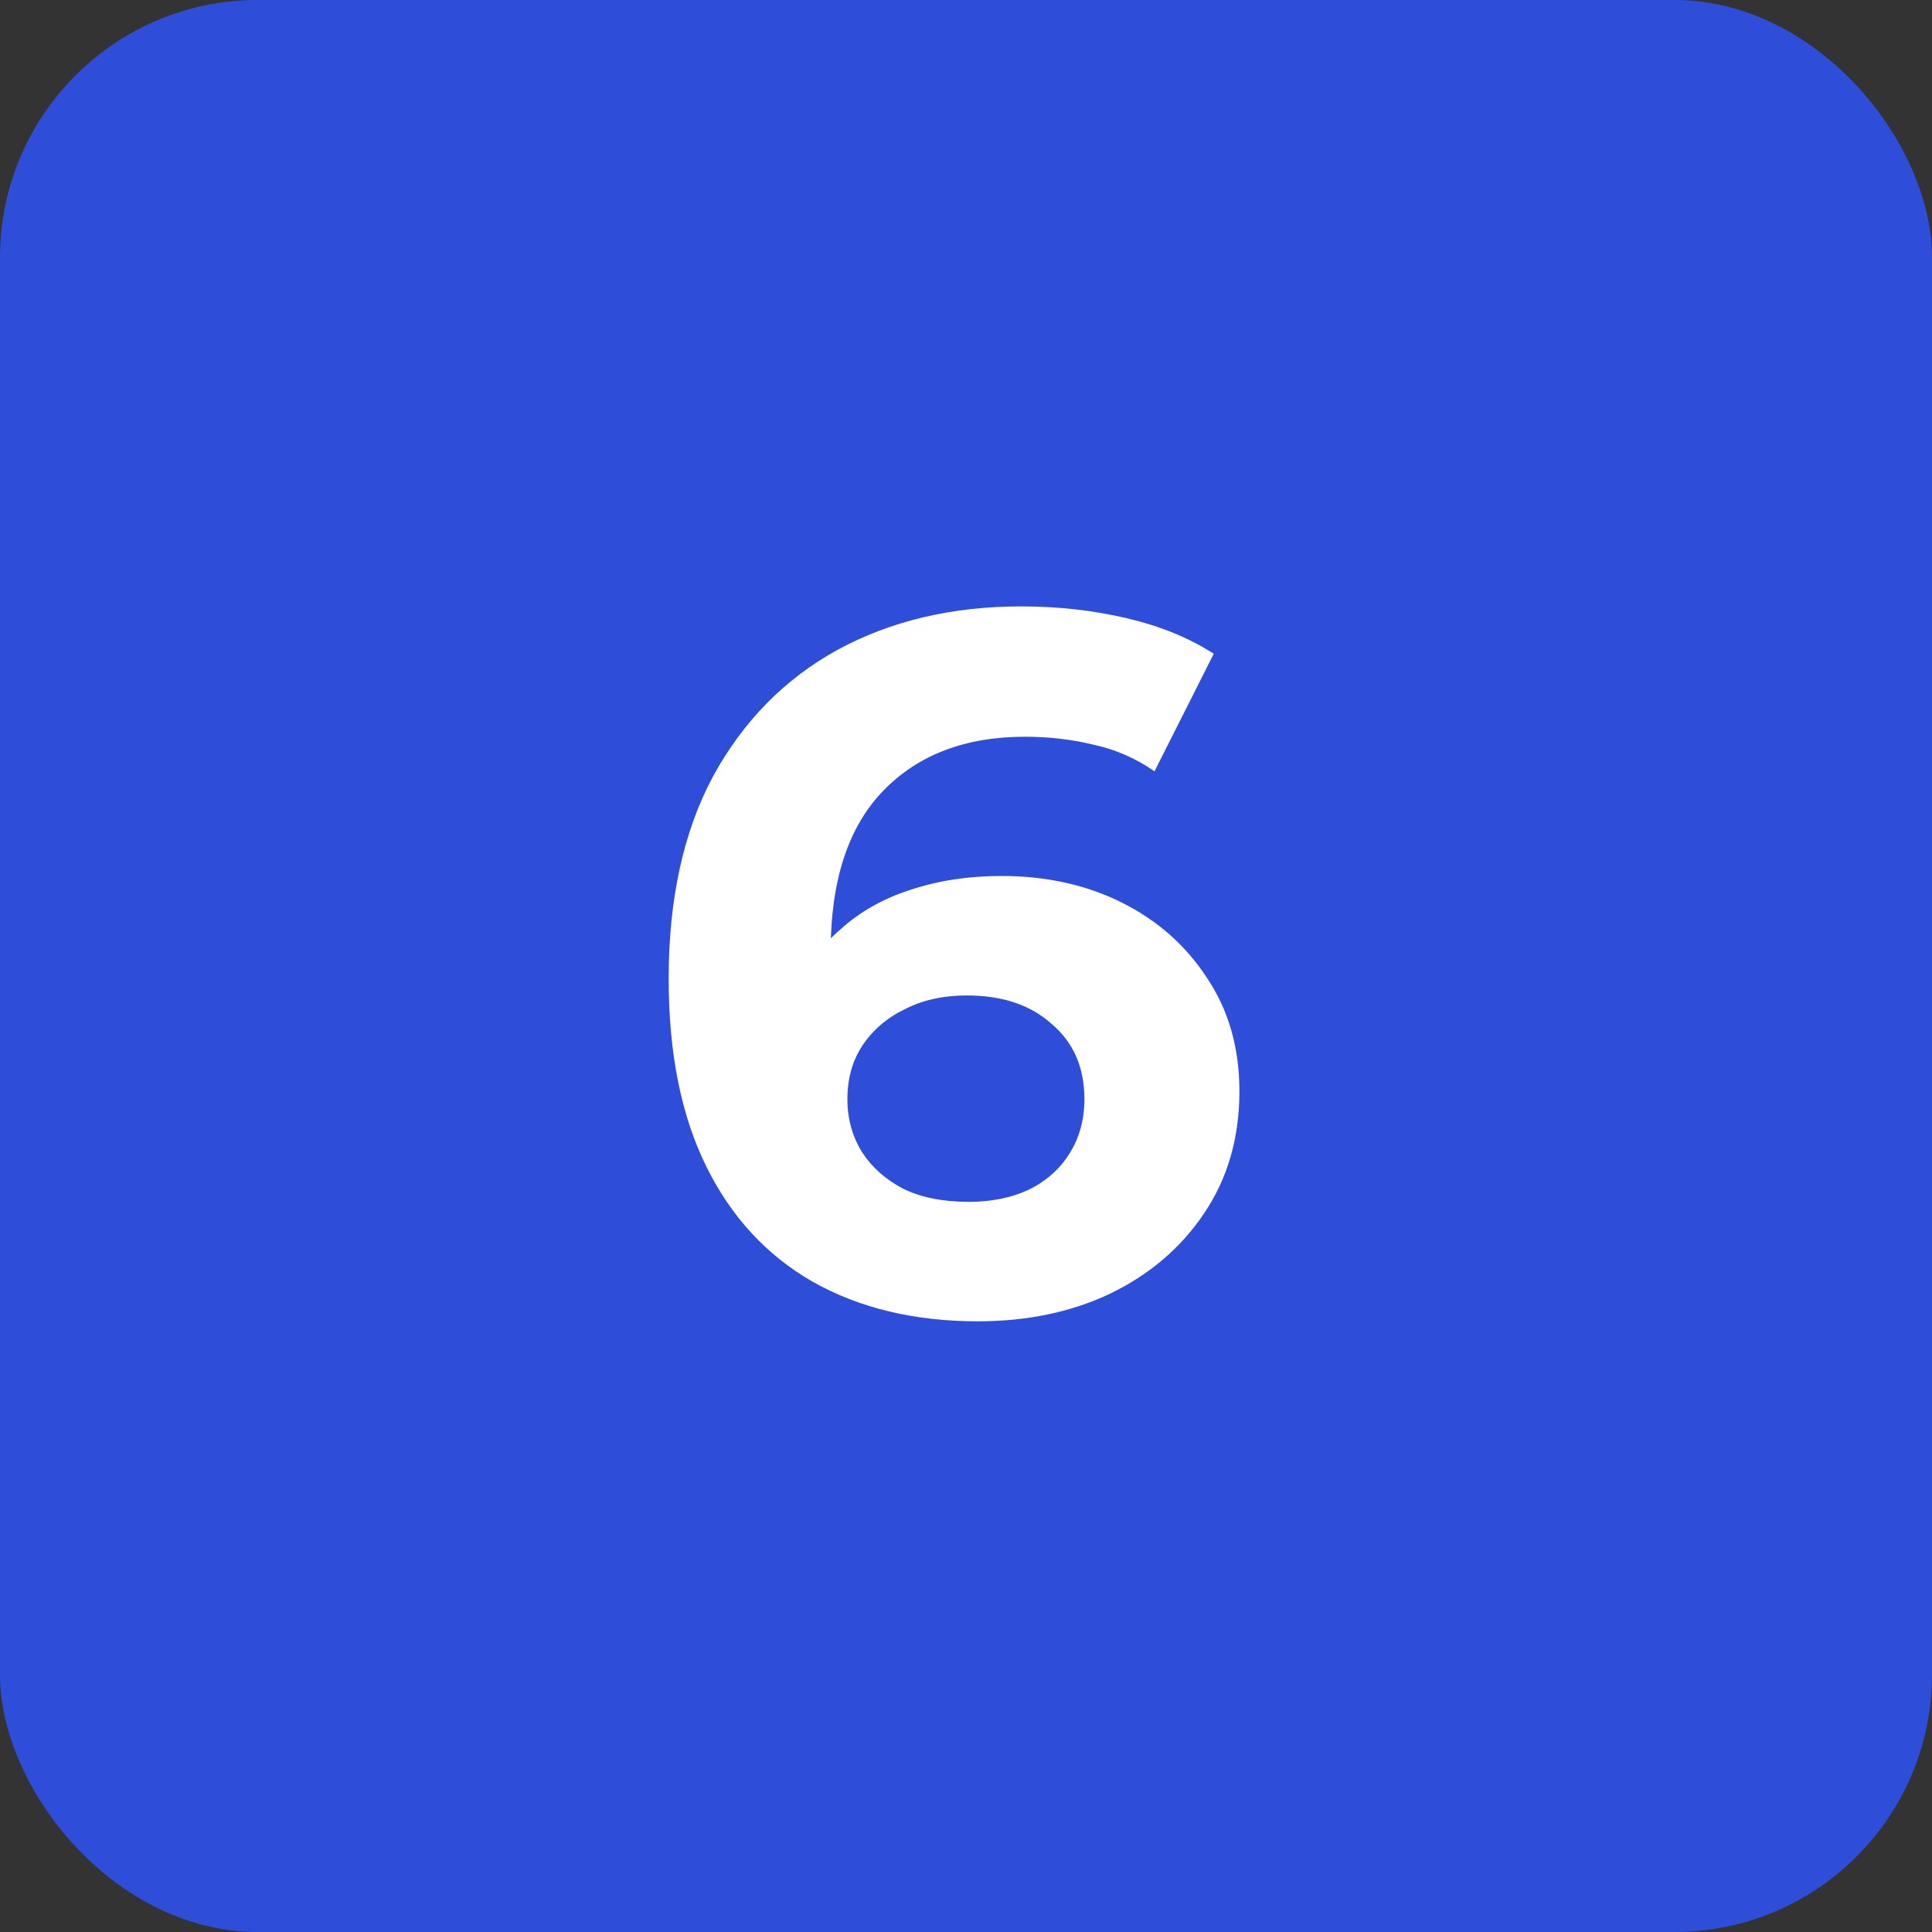
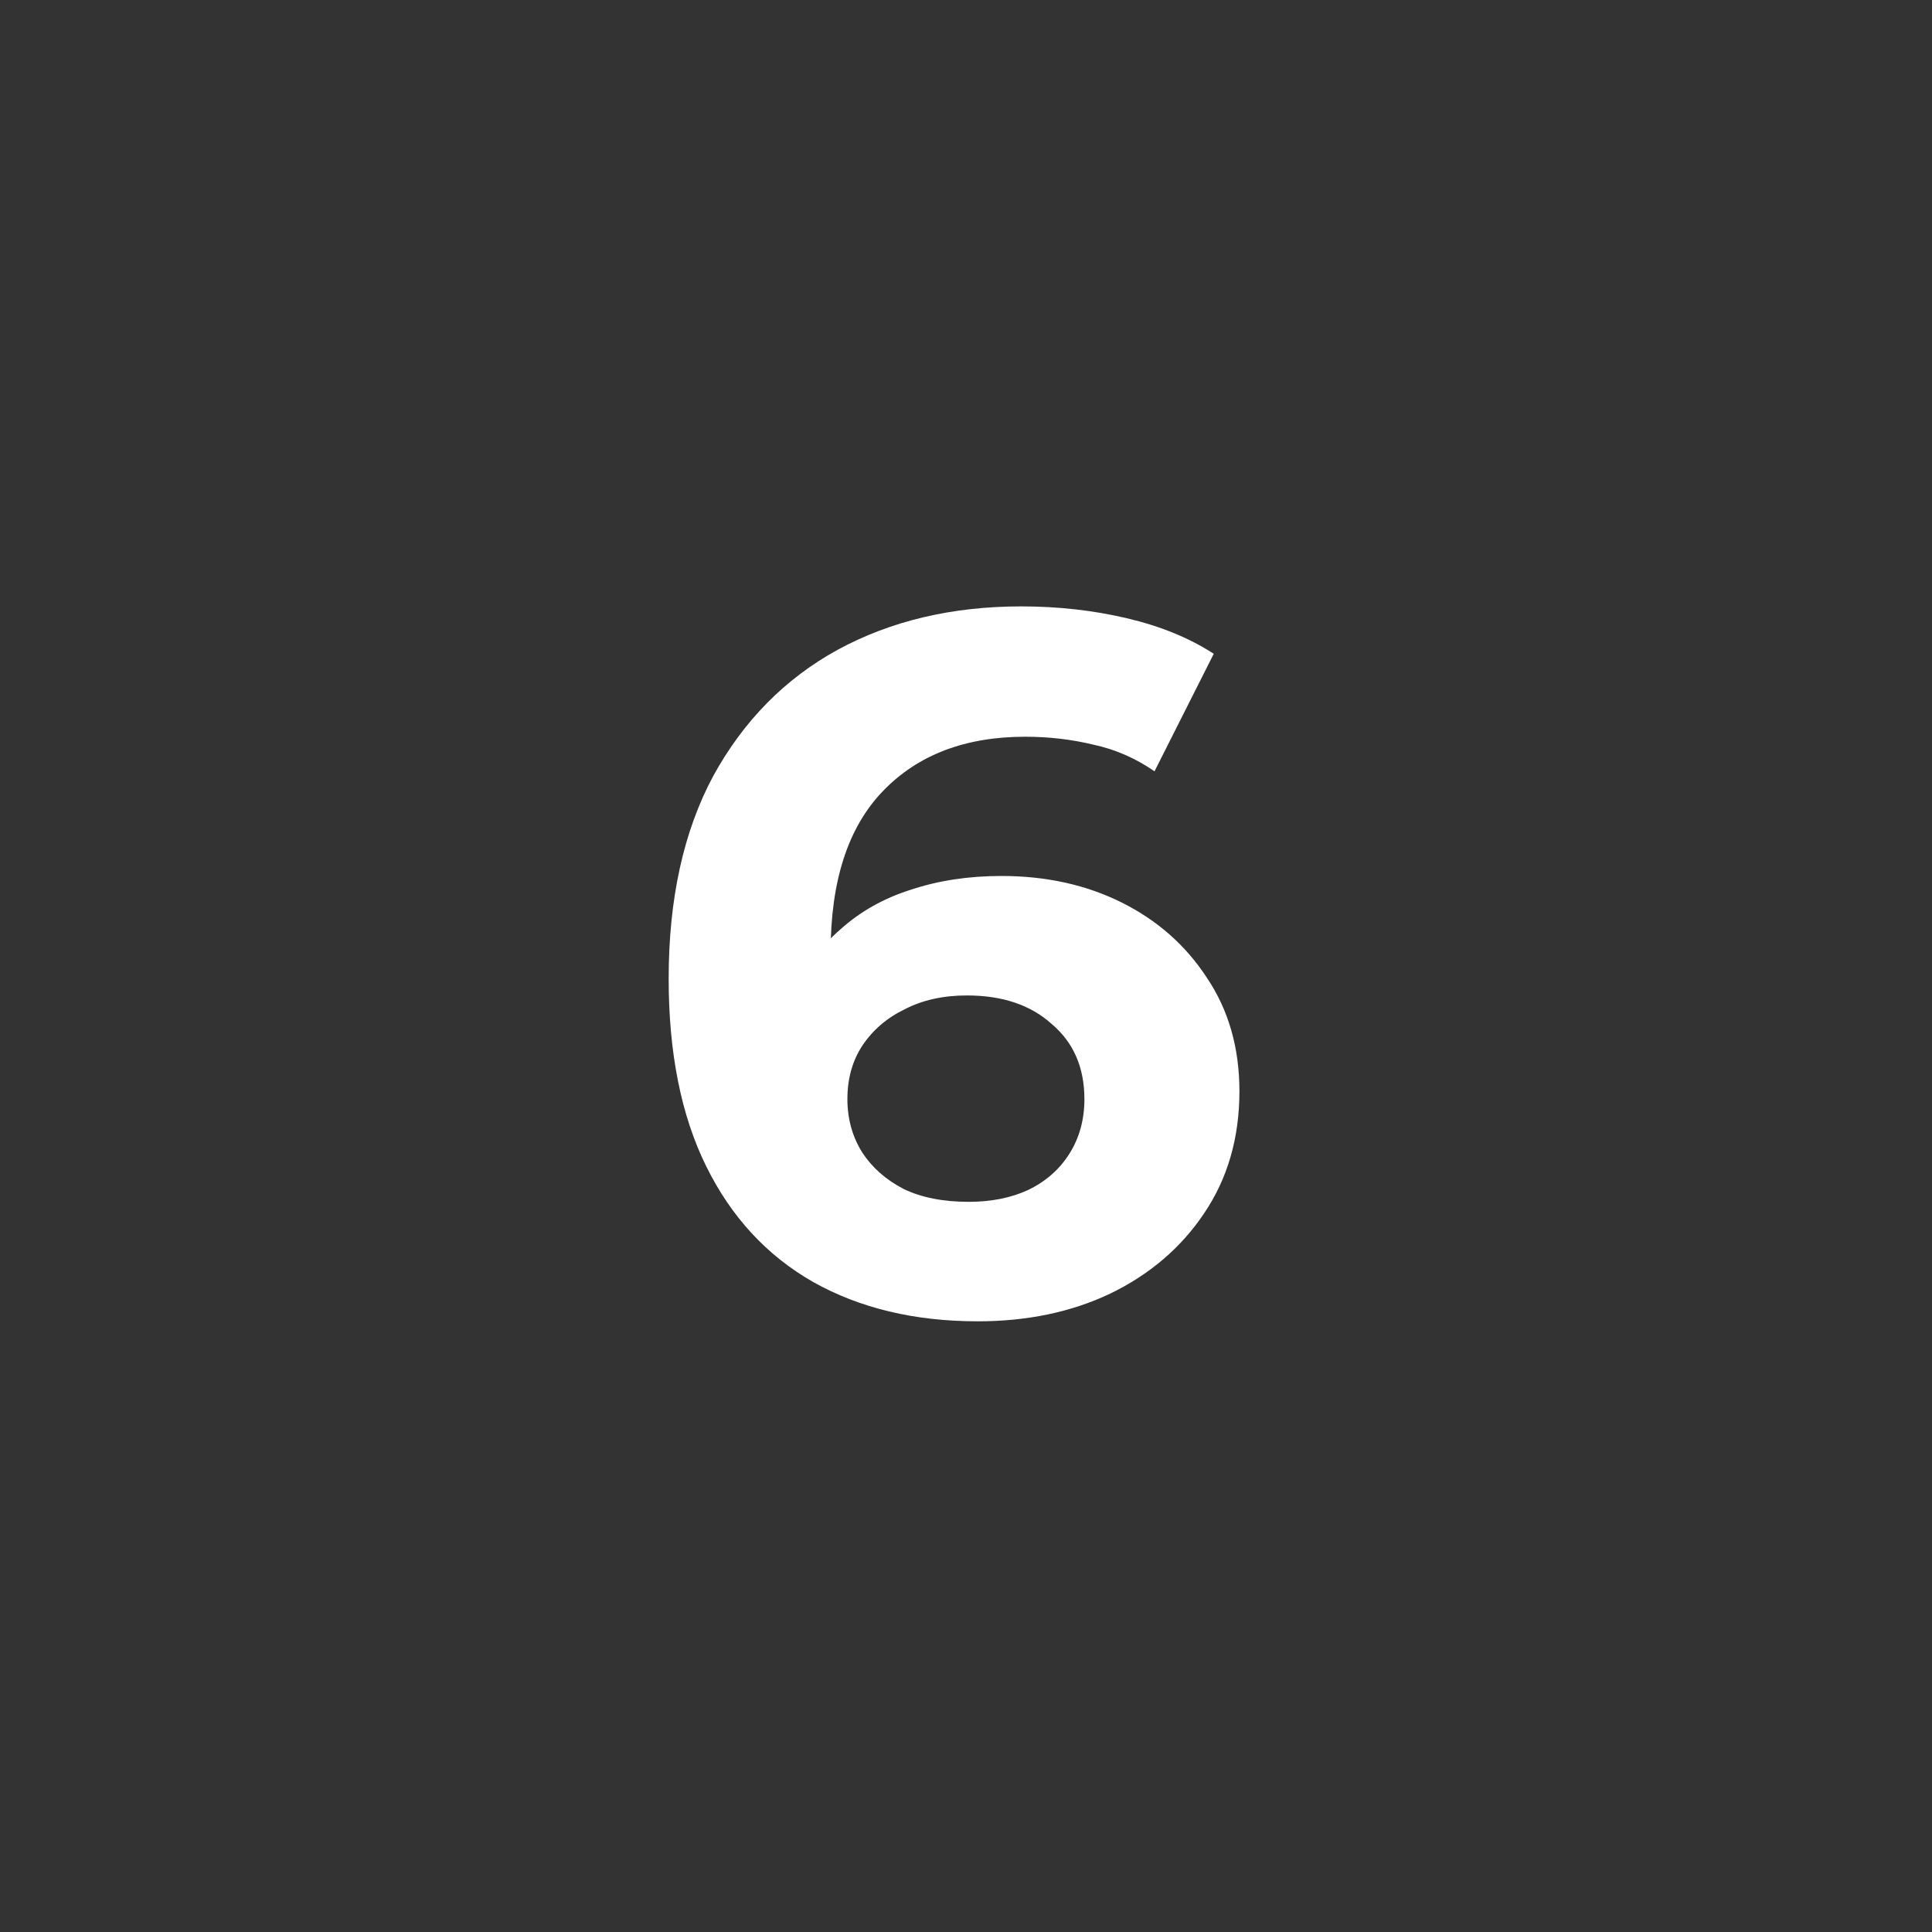
<svg xmlns="http://www.w3.org/2000/svg" width="90" height="90" viewBox="0 0 90 90" fill="none">
  <rect x="0" y="0" width="90" height="90" fill="#333333" stroke="none" />
-   <rect width="90" height="90" rx="12" fill="#2E4EDA" />
  <path d="M45.547 61.552C42.603 61.552 40.043 60.939 37.865 59.712C35.719 58.485 34.063 56.691 32.898 54.33C31.732 51.969 31.149 49.055 31.149 45.59C31.149 41.879 31.84 38.736 33.219 36.16C34.63 33.584 36.562 31.621 39.016 30.272C41.499 28.923 44.352 28.248 47.572 28.248C49.289 28.248 50.929 28.432 52.493 28.8C54.057 29.168 55.407 29.72 56.541 30.456L53.782 35.93C52.892 35.317 51.941 34.903 50.929 34.688C49.917 34.443 48.859 34.32 47.755 34.32C44.965 34.32 42.757 35.163 41.132 36.85C39.506 38.537 38.694 41.036 38.694 44.348C38.694 44.9 38.694 45.513 38.694 46.188C38.724 46.863 38.816 47.537 38.969 48.212L36.9 46.28C37.482 45.084 38.233 44.087 39.154 43.29C40.074 42.462 41.162 41.849 42.419 41.45C43.708 41.021 45.118 40.806 46.651 40.806C48.737 40.806 50.608 41.22 52.264 42.048C53.919 42.876 55.238 44.041 56.219 45.544C57.231 47.047 57.737 48.81 57.737 50.834C57.737 53.011 57.185 54.913 56.081 56.538C55.008 58.133 53.551 59.375 51.712 60.264C49.902 61.123 47.847 61.552 45.547 61.552ZM45.133 55.986C46.176 55.986 47.096 55.802 47.894 55.434C48.721 55.035 49.365 54.468 49.825 53.732C50.285 52.996 50.516 52.153 50.516 51.202C50.516 49.73 50.01 48.565 48.998 47.706C48.016 46.817 46.697 46.372 45.041 46.372C43.938 46.372 42.971 46.587 42.144 47.016C41.316 47.415 40.656 47.982 40.166 48.718C39.706 49.423 39.475 50.251 39.475 51.202C39.475 52.122 39.706 52.95 40.166 53.686C40.626 54.391 41.27 54.959 42.097 55.388C42.925 55.787 43.938 55.986 45.133 55.986Z" fill="white" />
</svg>